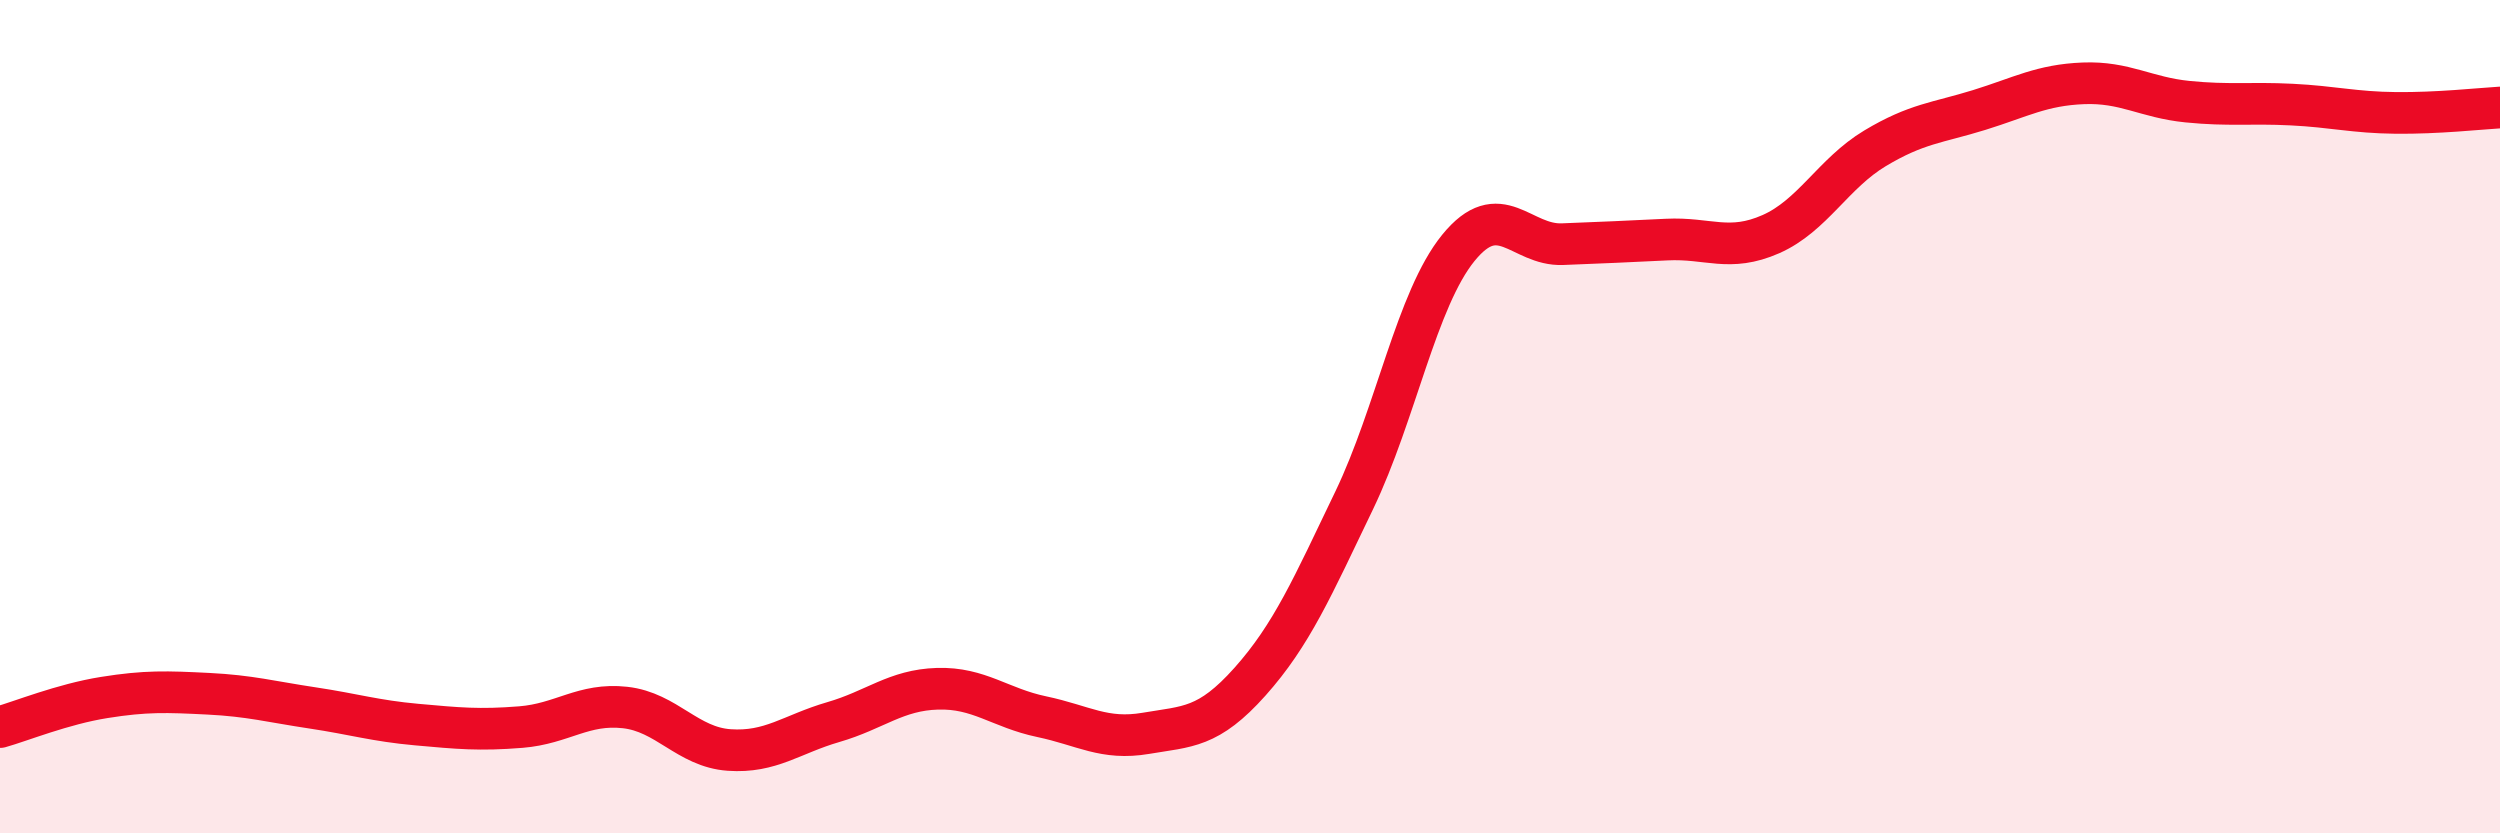
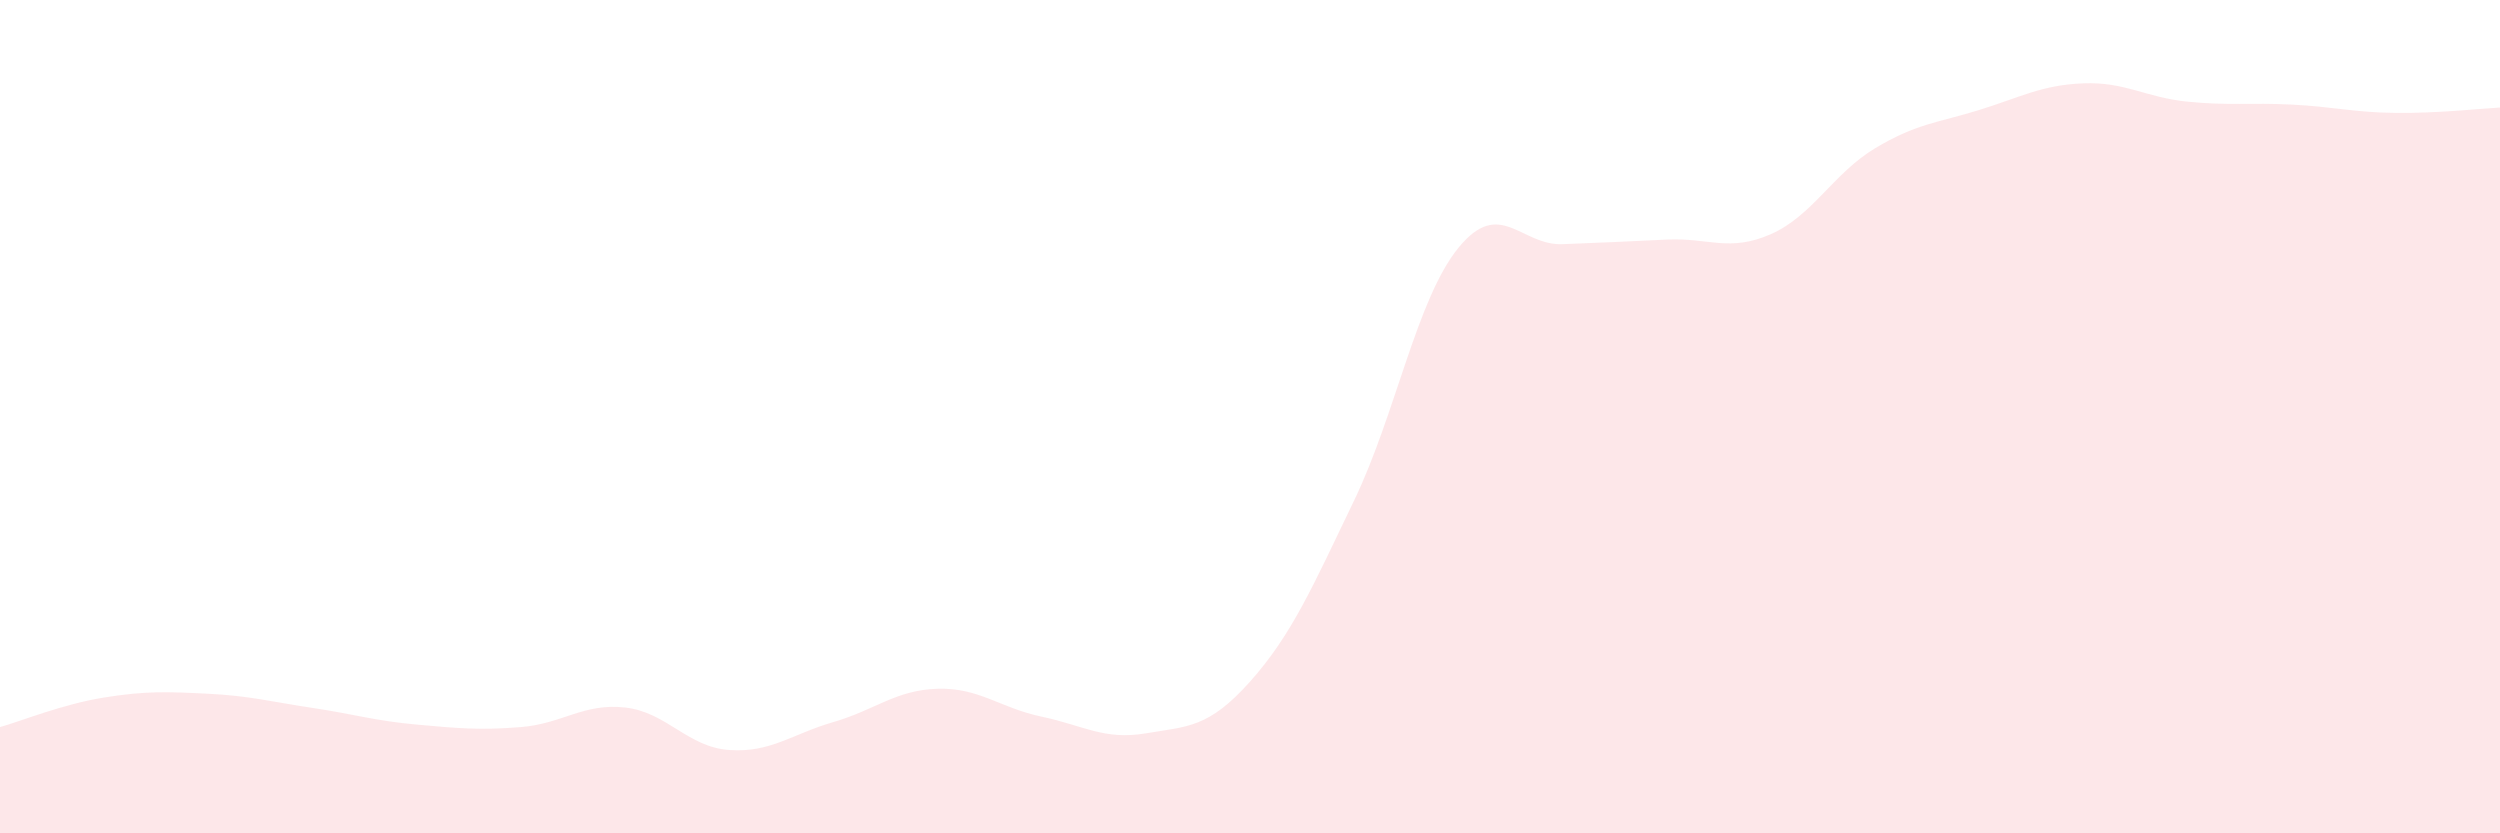
<svg xmlns="http://www.w3.org/2000/svg" width="60" height="20" viewBox="0 0 60 20">
  <path d="M 0,17.45 C 0.5,17.31 1.5,16.9 2.5,16.74 C 3.5,16.58 4,16.6 5,16.65 C 6,16.7 6.5,16.84 7.5,16.99 C 8.5,17.14 9,17.3 10,17.39 C 11,17.48 11.5,17.53 12.5,17.45 C 13.5,17.37 14,16.87 15,16.98 C 16,17.09 16.5,17.93 17.5,18 C 18.5,18.07 19,17.62 20,17.33 C 21,17.04 21.5,16.56 22.5,16.53 C 23.5,16.5 24,16.99 25,17.2 C 26,17.41 26.5,17.77 27.5,17.6 C 28.5,17.43 29,17.48 30,16.36 C 31,15.24 31.5,14.09 32.5,12.01 C 33.5,9.93 34,7.18 35,5.95 C 36,4.72 36.5,5.9 37.5,5.86 C 38.5,5.82 39,5.8 40,5.75 C 41,5.7 41.5,6.06 42.5,5.62 C 43.5,5.18 44,4.16 45,3.56 C 46,2.96 46.5,2.95 47.5,2.64 C 48.5,2.33 49,2.04 50,2 C 51,1.96 51.5,2.34 52.5,2.44 C 53.5,2.54 54,2.46 55,2.51 C 56,2.56 56.5,2.7 57.5,2.71 C 58.5,2.72 59.5,2.61 60,2.58L60 20L0 20Z" fill="#EB0A25" opacity="0.1" stroke-linecap="round" stroke-linejoin="round" />
-   <path d="M 0,17.45 C 0.5,17.31 1.5,16.9 2.5,16.74 C 3.5,16.58 4,16.6 5,16.65 C 6,16.7 6.5,16.84 7.5,16.99 C 8.5,17.14 9,17.3 10,17.39 C 11,17.48 11.5,17.53 12.5,17.45 C 13.5,17.37 14,16.87 15,16.98 C 16,17.09 16.5,17.93 17.5,18 C 18.5,18.07 19,17.62 20,17.33 C 21,17.04 21.5,16.56 22.5,16.53 C 23.5,16.5 24,16.99 25,17.2 C 26,17.41 26.5,17.77 27.5,17.6 C 28.5,17.43 29,17.48 30,16.36 C 31,15.24 31.5,14.09 32.5,12.01 C 33.5,9.93 34,7.18 35,5.95 C 36,4.72 36.5,5.9 37.5,5.86 C 38.5,5.82 39,5.8 40,5.75 C 41,5.7 41.5,6.06 42.5,5.62 C 43.5,5.18 44,4.16 45,3.56 C 46,2.96 46.5,2.95 47.5,2.64 C 48.5,2.33 49,2.04 50,2 C 51,1.96 51.5,2.34 52.5,2.44 C 53.5,2.54 54,2.46 55,2.51 C 56,2.56 56.5,2.7 57.5,2.71 C 58.5,2.72 59.5,2.61 60,2.58" stroke="#EB0A25" stroke-width="1" fill="none" stroke-linecap="round" stroke-linejoin="round" />
</svg>